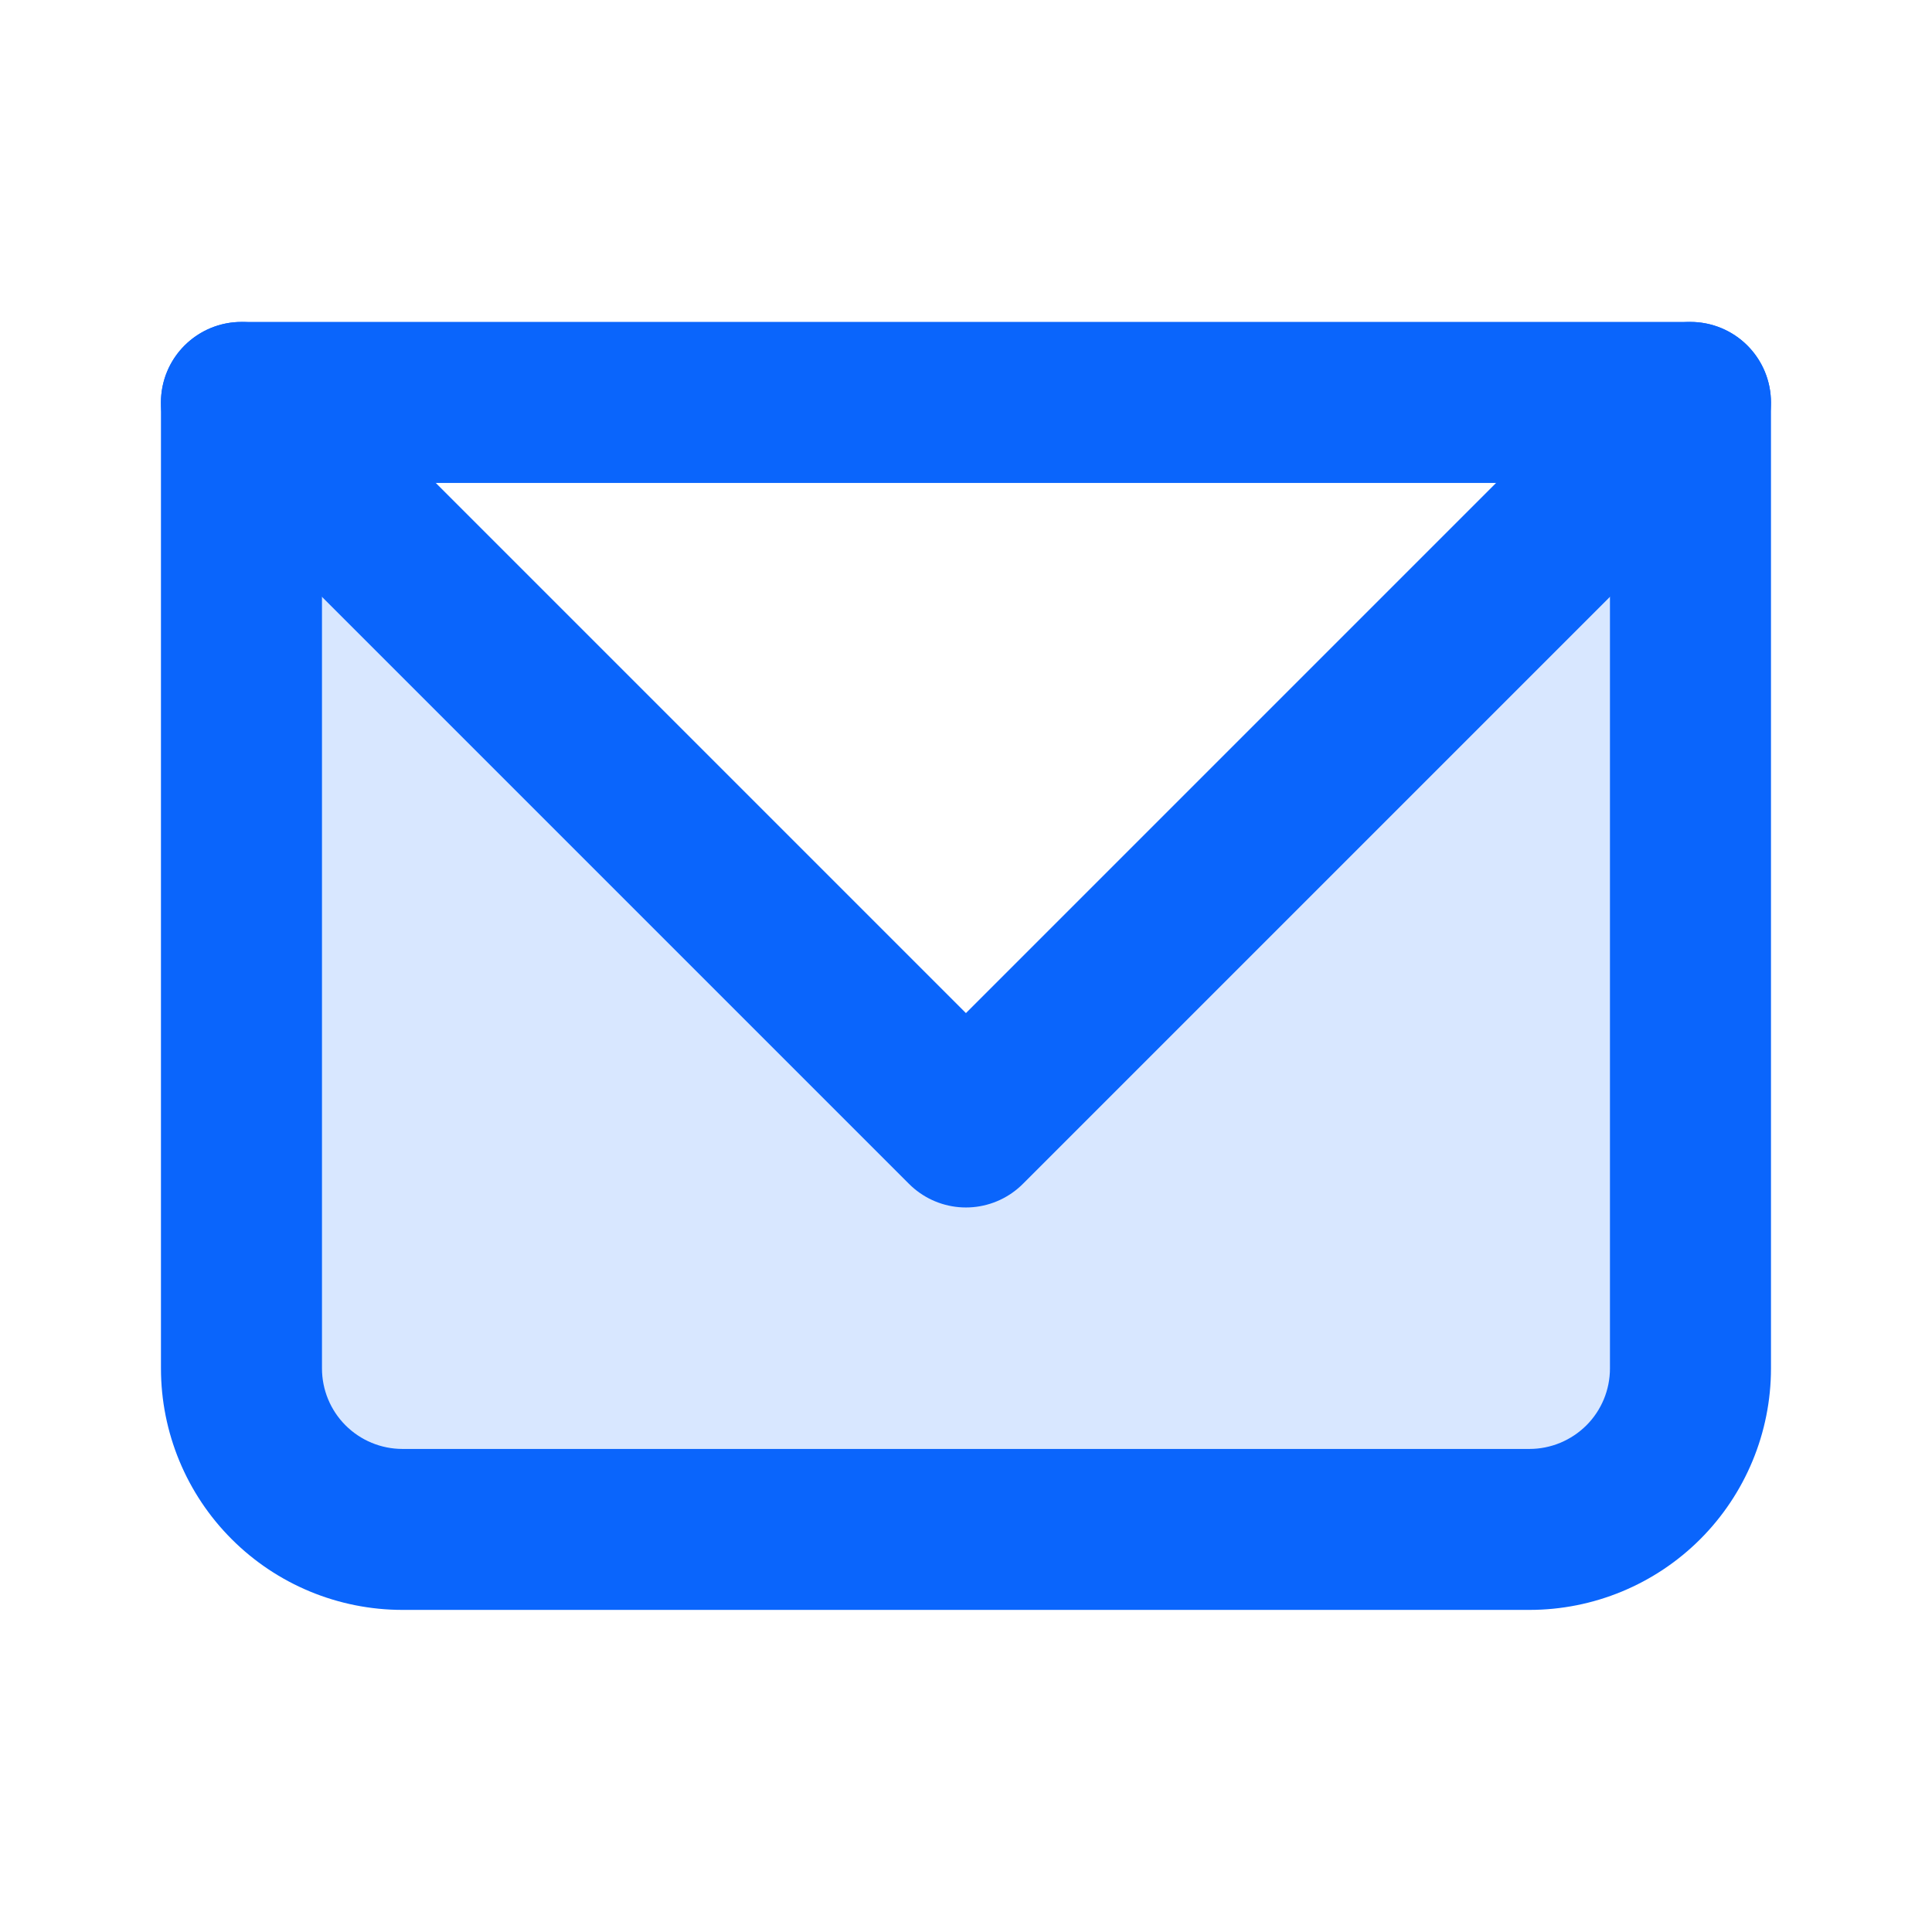
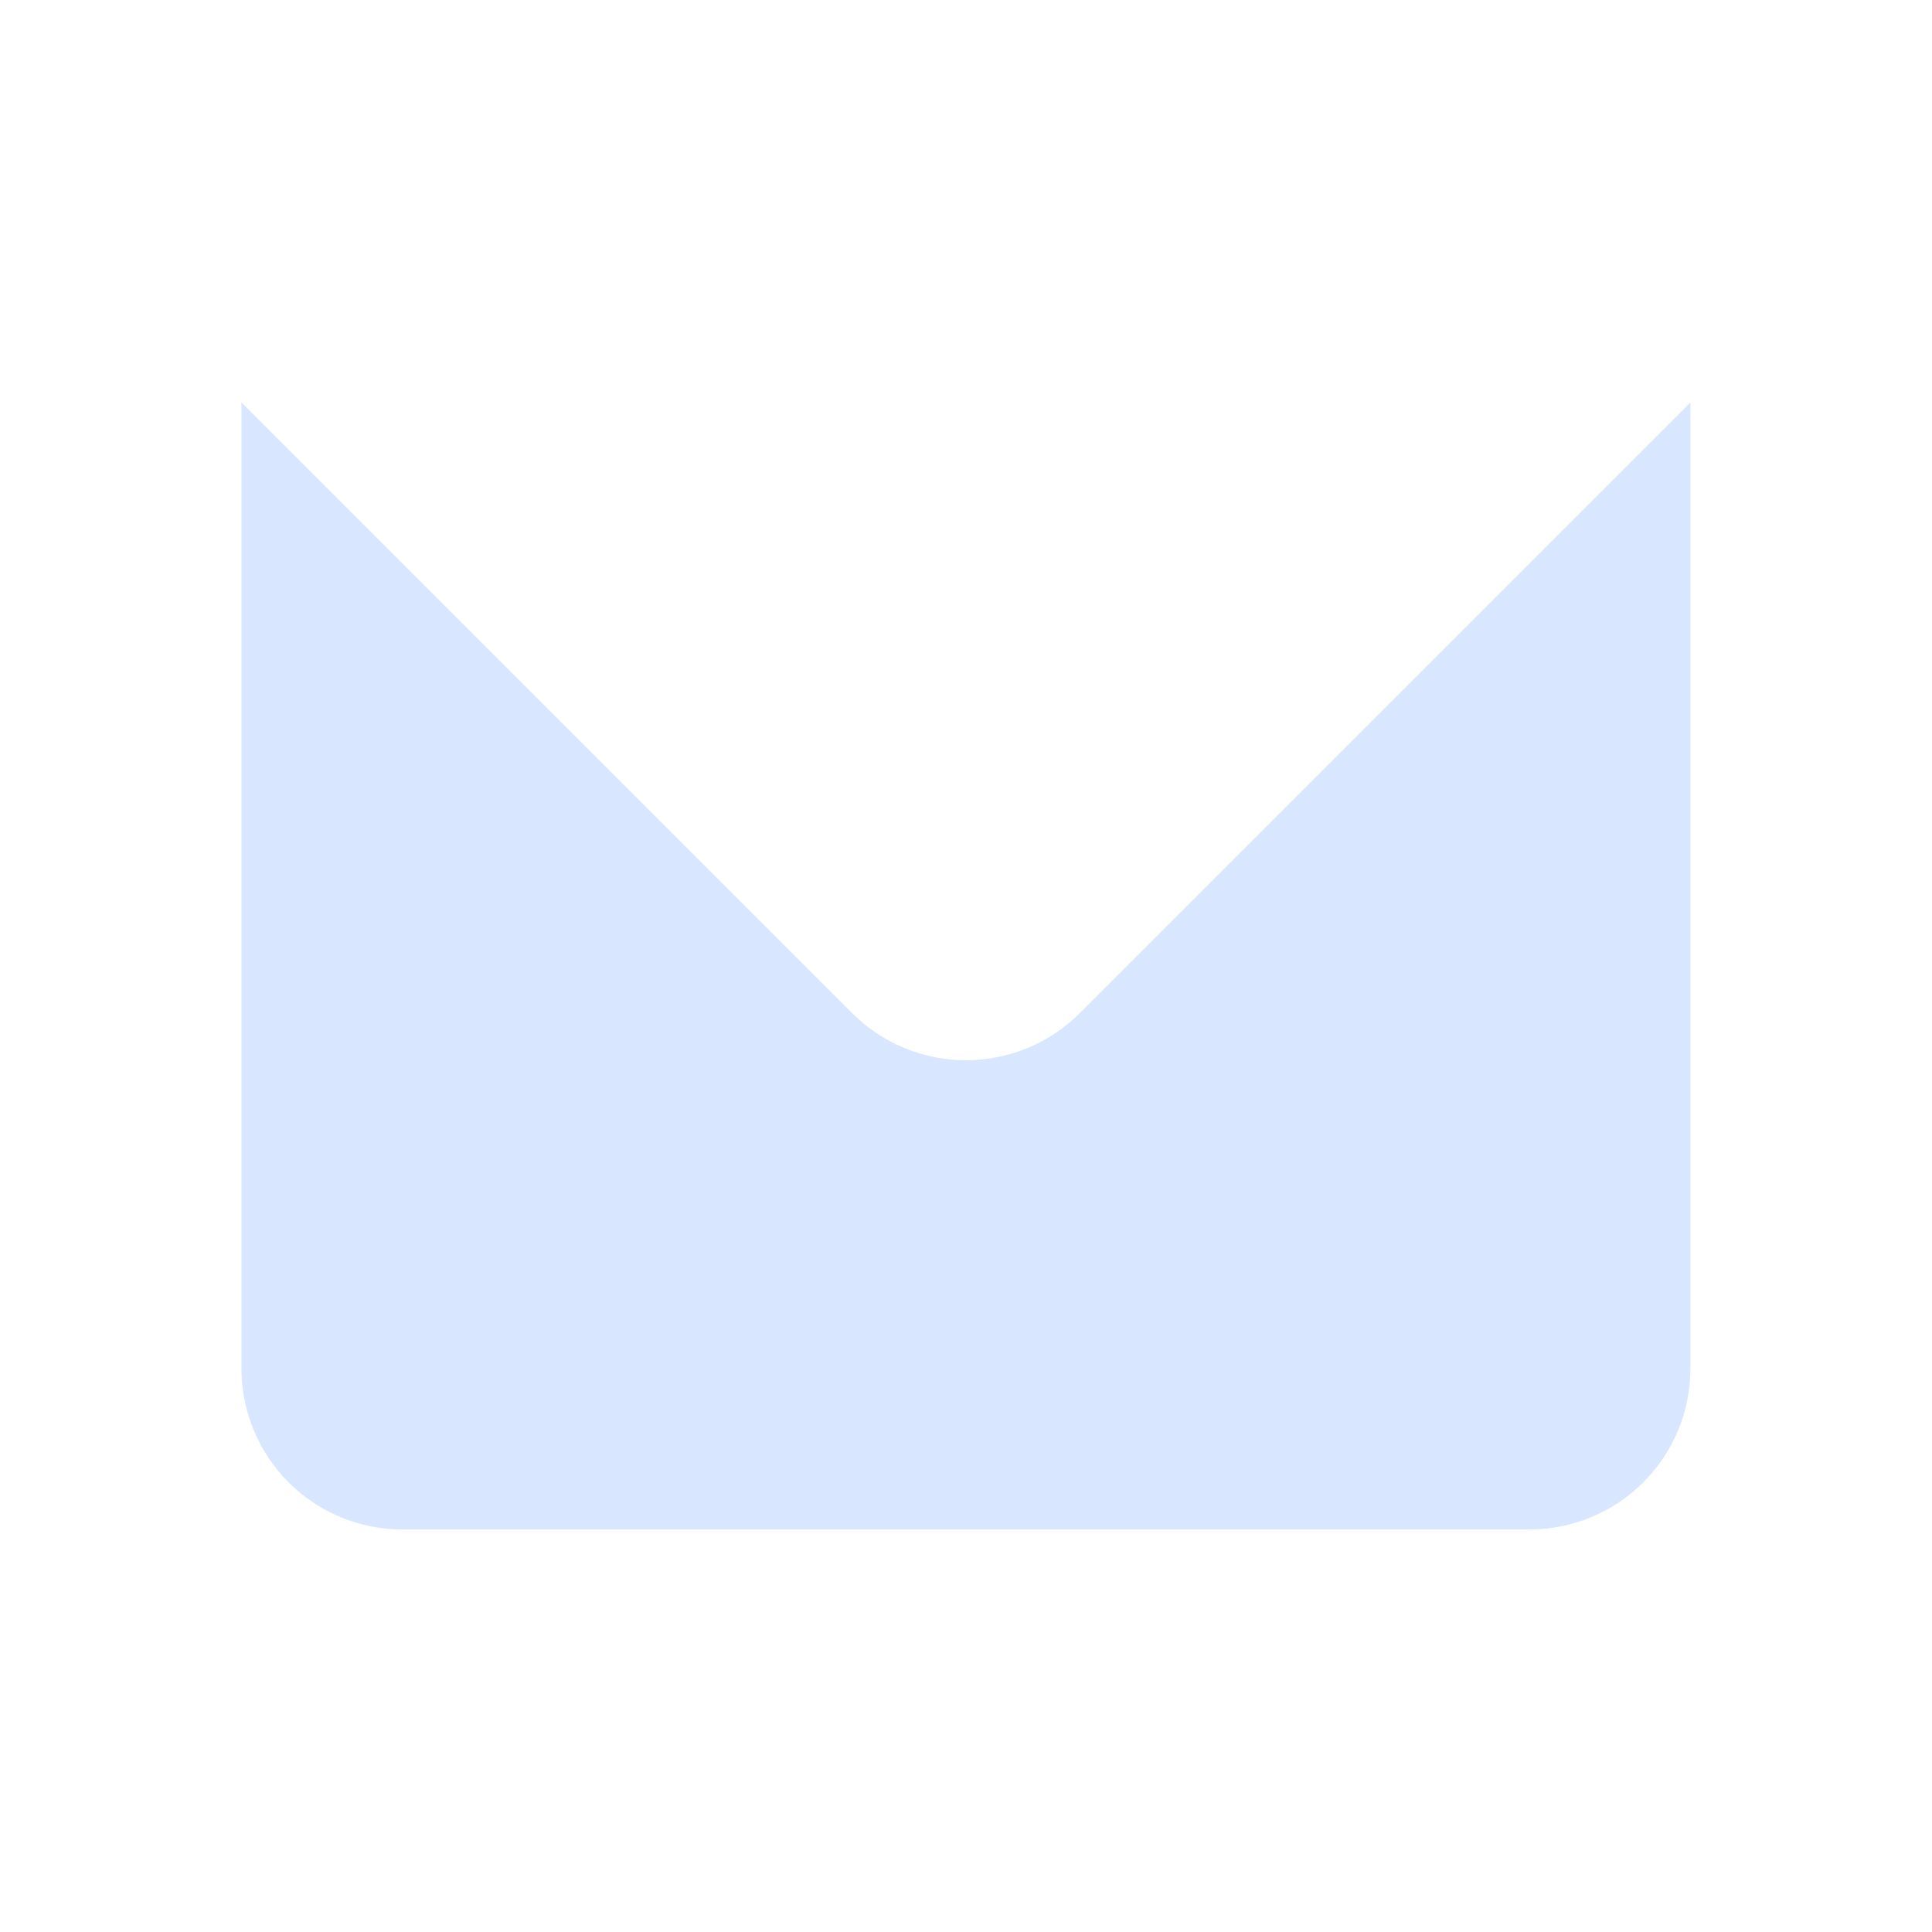
<svg xmlns="http://www.w3.org/2000/svg" width="32" height="32" viewBox="0 0 32 32" fill="none">
  <path opacity="0.16" d="M3.999 6.666L14.114 16.781C14.614 17.281 15.292 17.561 15.999 17.561C16.706 17.561 17.384 17.281 17.884 16.781L27.999 6.666V22.666C27.999 23.373 27.718 24.052 27.218 24.552C26.718 25.052 26.04 25.333 25.332 25.333H6.666C5.958 25.333 5.28 25.052 4.78 24.552C4.28 24.052 3.999 23.373 3.999 22.666V6.666Z" fill="#0A65FC" />
-   <path d="M3.999 6.665V5.332C3.646 5.332 3.307 5.473 3.057 5.723C2.806 5.973 2.666 6.312 2.666 6.665H3.999ZM27.999 6.665H29.333C29.333 6.312 29.192 5.973 28.942 5.723C28.692 5.473 28.353 5.332 27.999 5.332V6.665ZM3.999 7.999H27.999V5.332H3.999V7.999ZM26.666 6.665V22.665H29.333V6.665H26.666ZM25.333 23.999H6.666V26.665H25.333V23.999ZM5.333 22.665V6.665H2.666V22.665H5.333ZM6.666 23.999C6.312 23.999 5.973 23.858 5.723 23.608C5.473 23.358 5.333 23.019 5.333 22.665H2.666C2.666 23.726 3.087 24.744 3.838 25.494C4.588 26.244 5.605 26.665 6.666 26.665V23.999ZM26.666 22.665C26.666 23.019 26.526 23.358 26.276 23.608C26.025 23.858 25.686 23.999 25.333 23.999V26.665C26.393 26.665 27.411 26.244 28.161 25.494C28.911 24.744 29.333 23.726 29.333 22.665H26.666Z" fill="#0A65FC" />
-   <path d="M3.999 6.666L15.999 18.666L27.999 6.666" stroke="#0A65FC" stroke-width="2.667" stroke-linecap="round" stroke-linejoin="round" />
</svg>